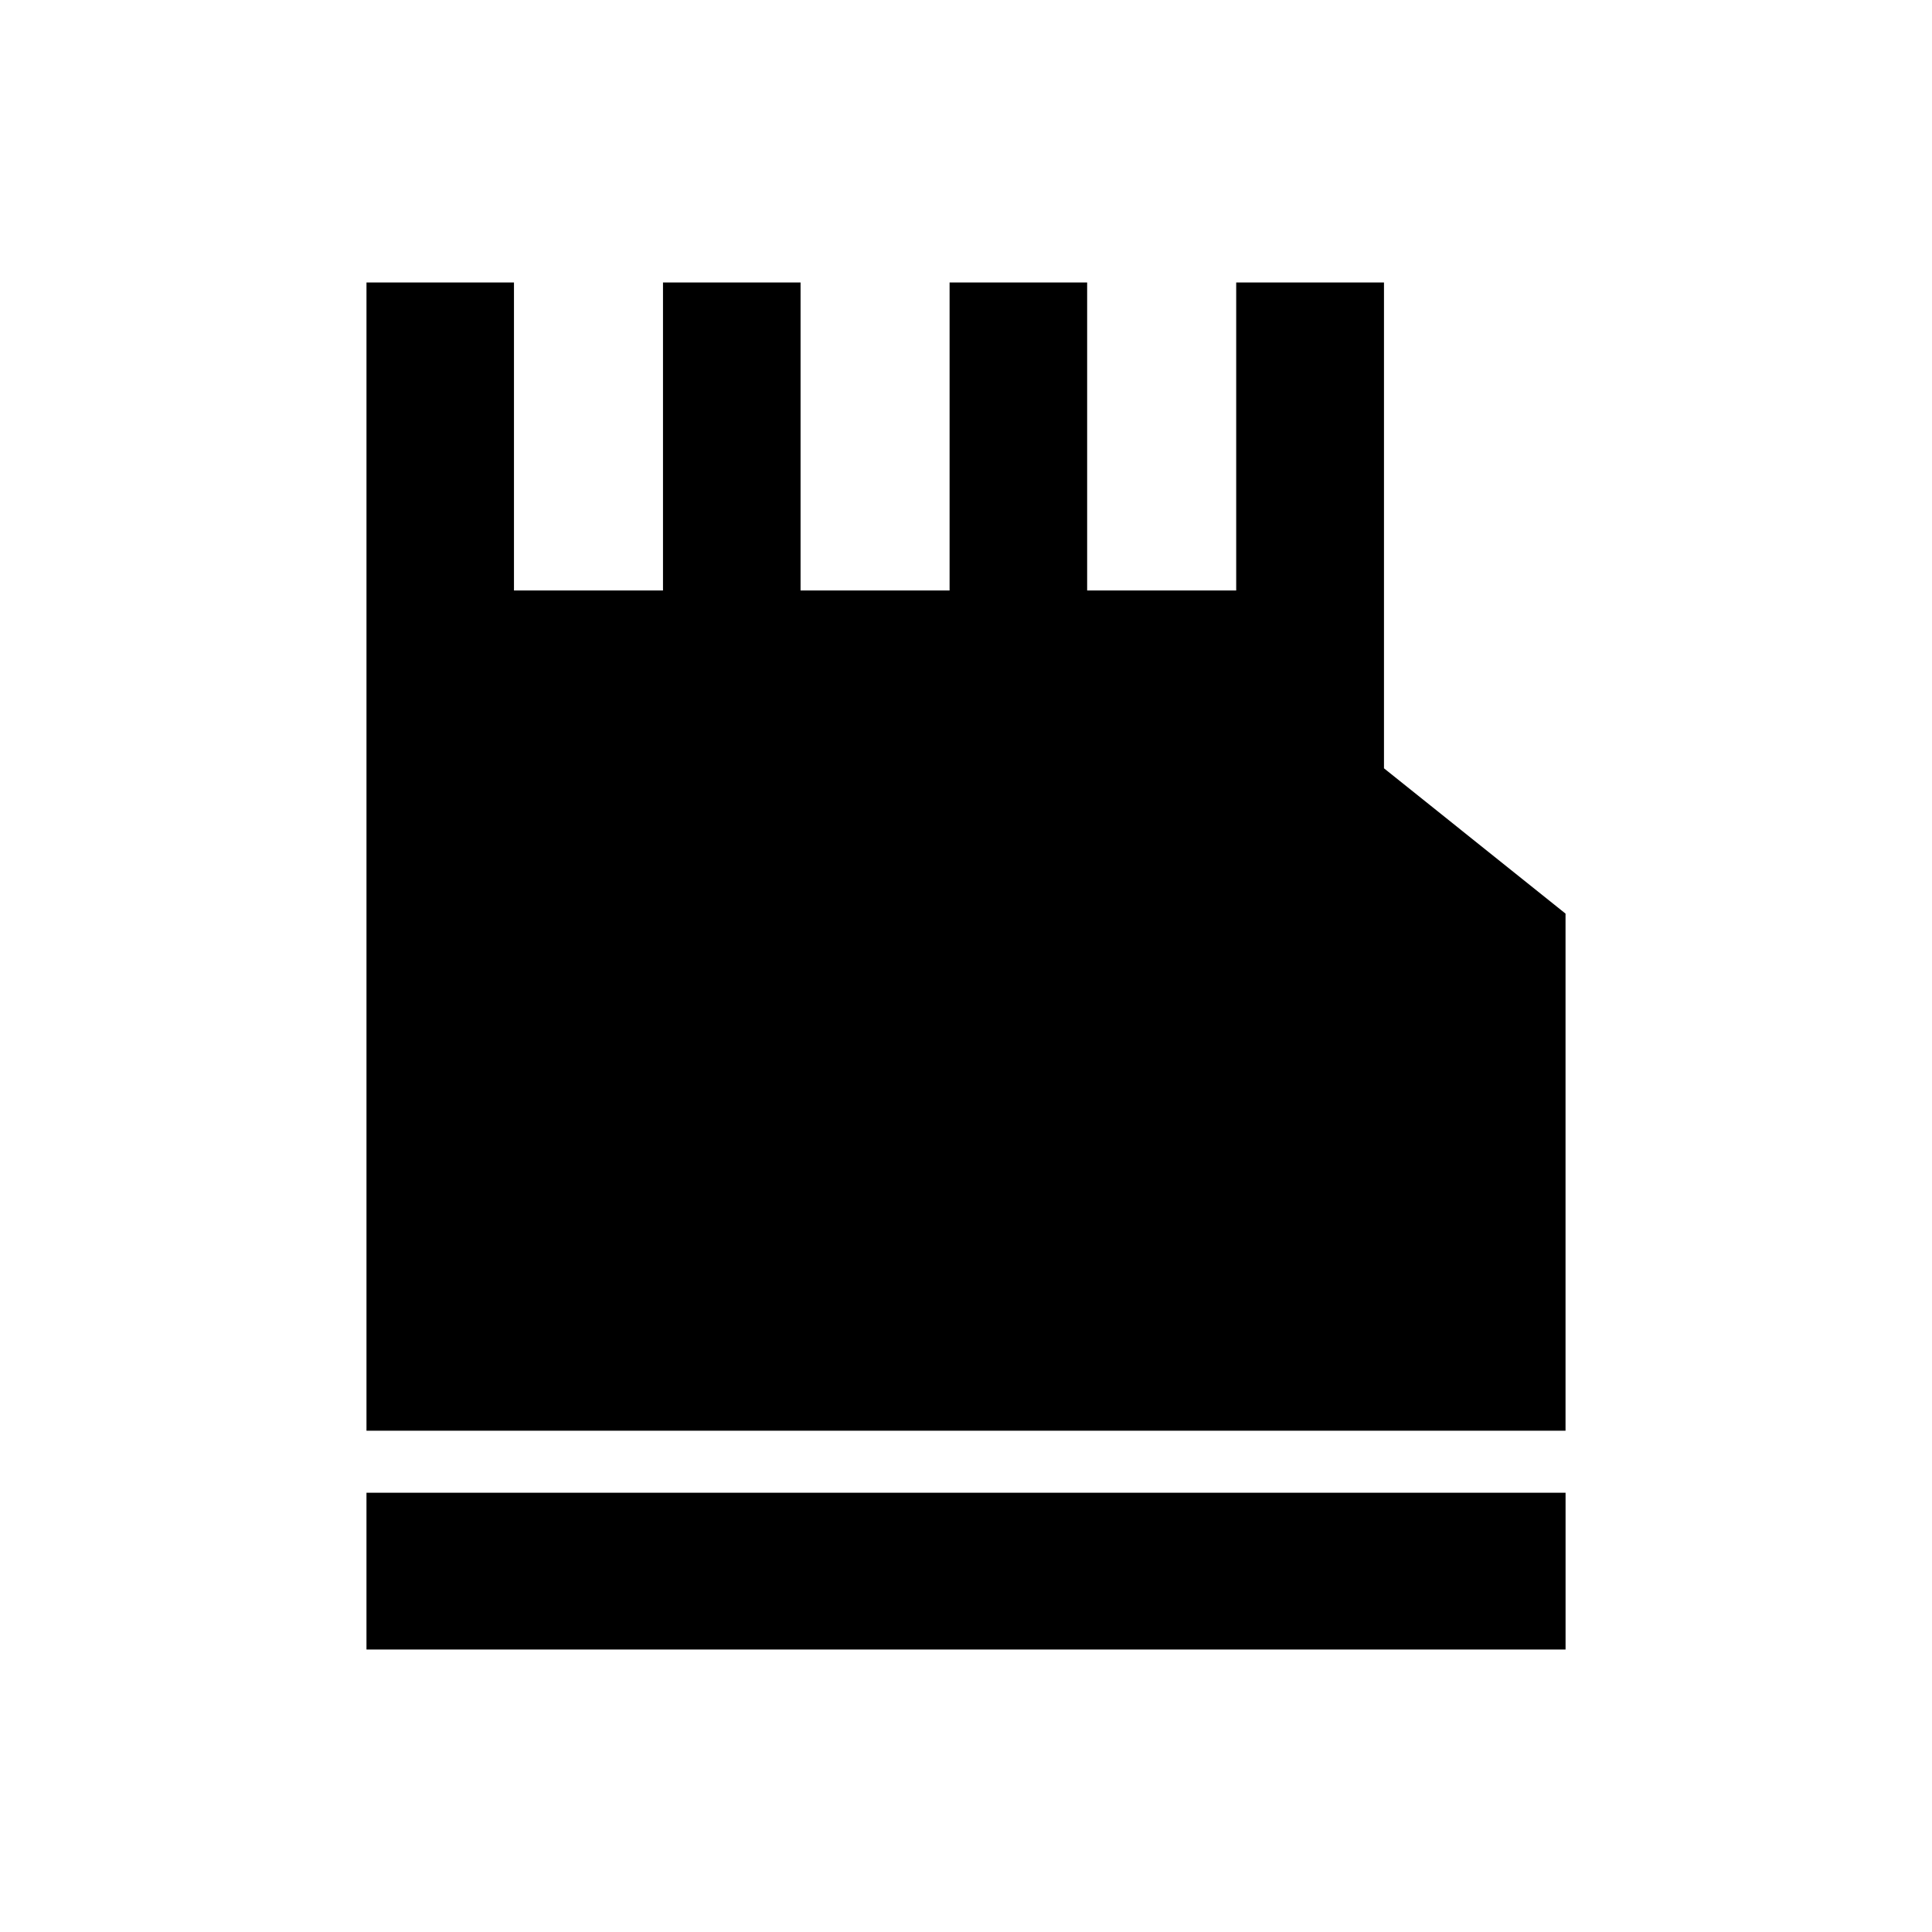
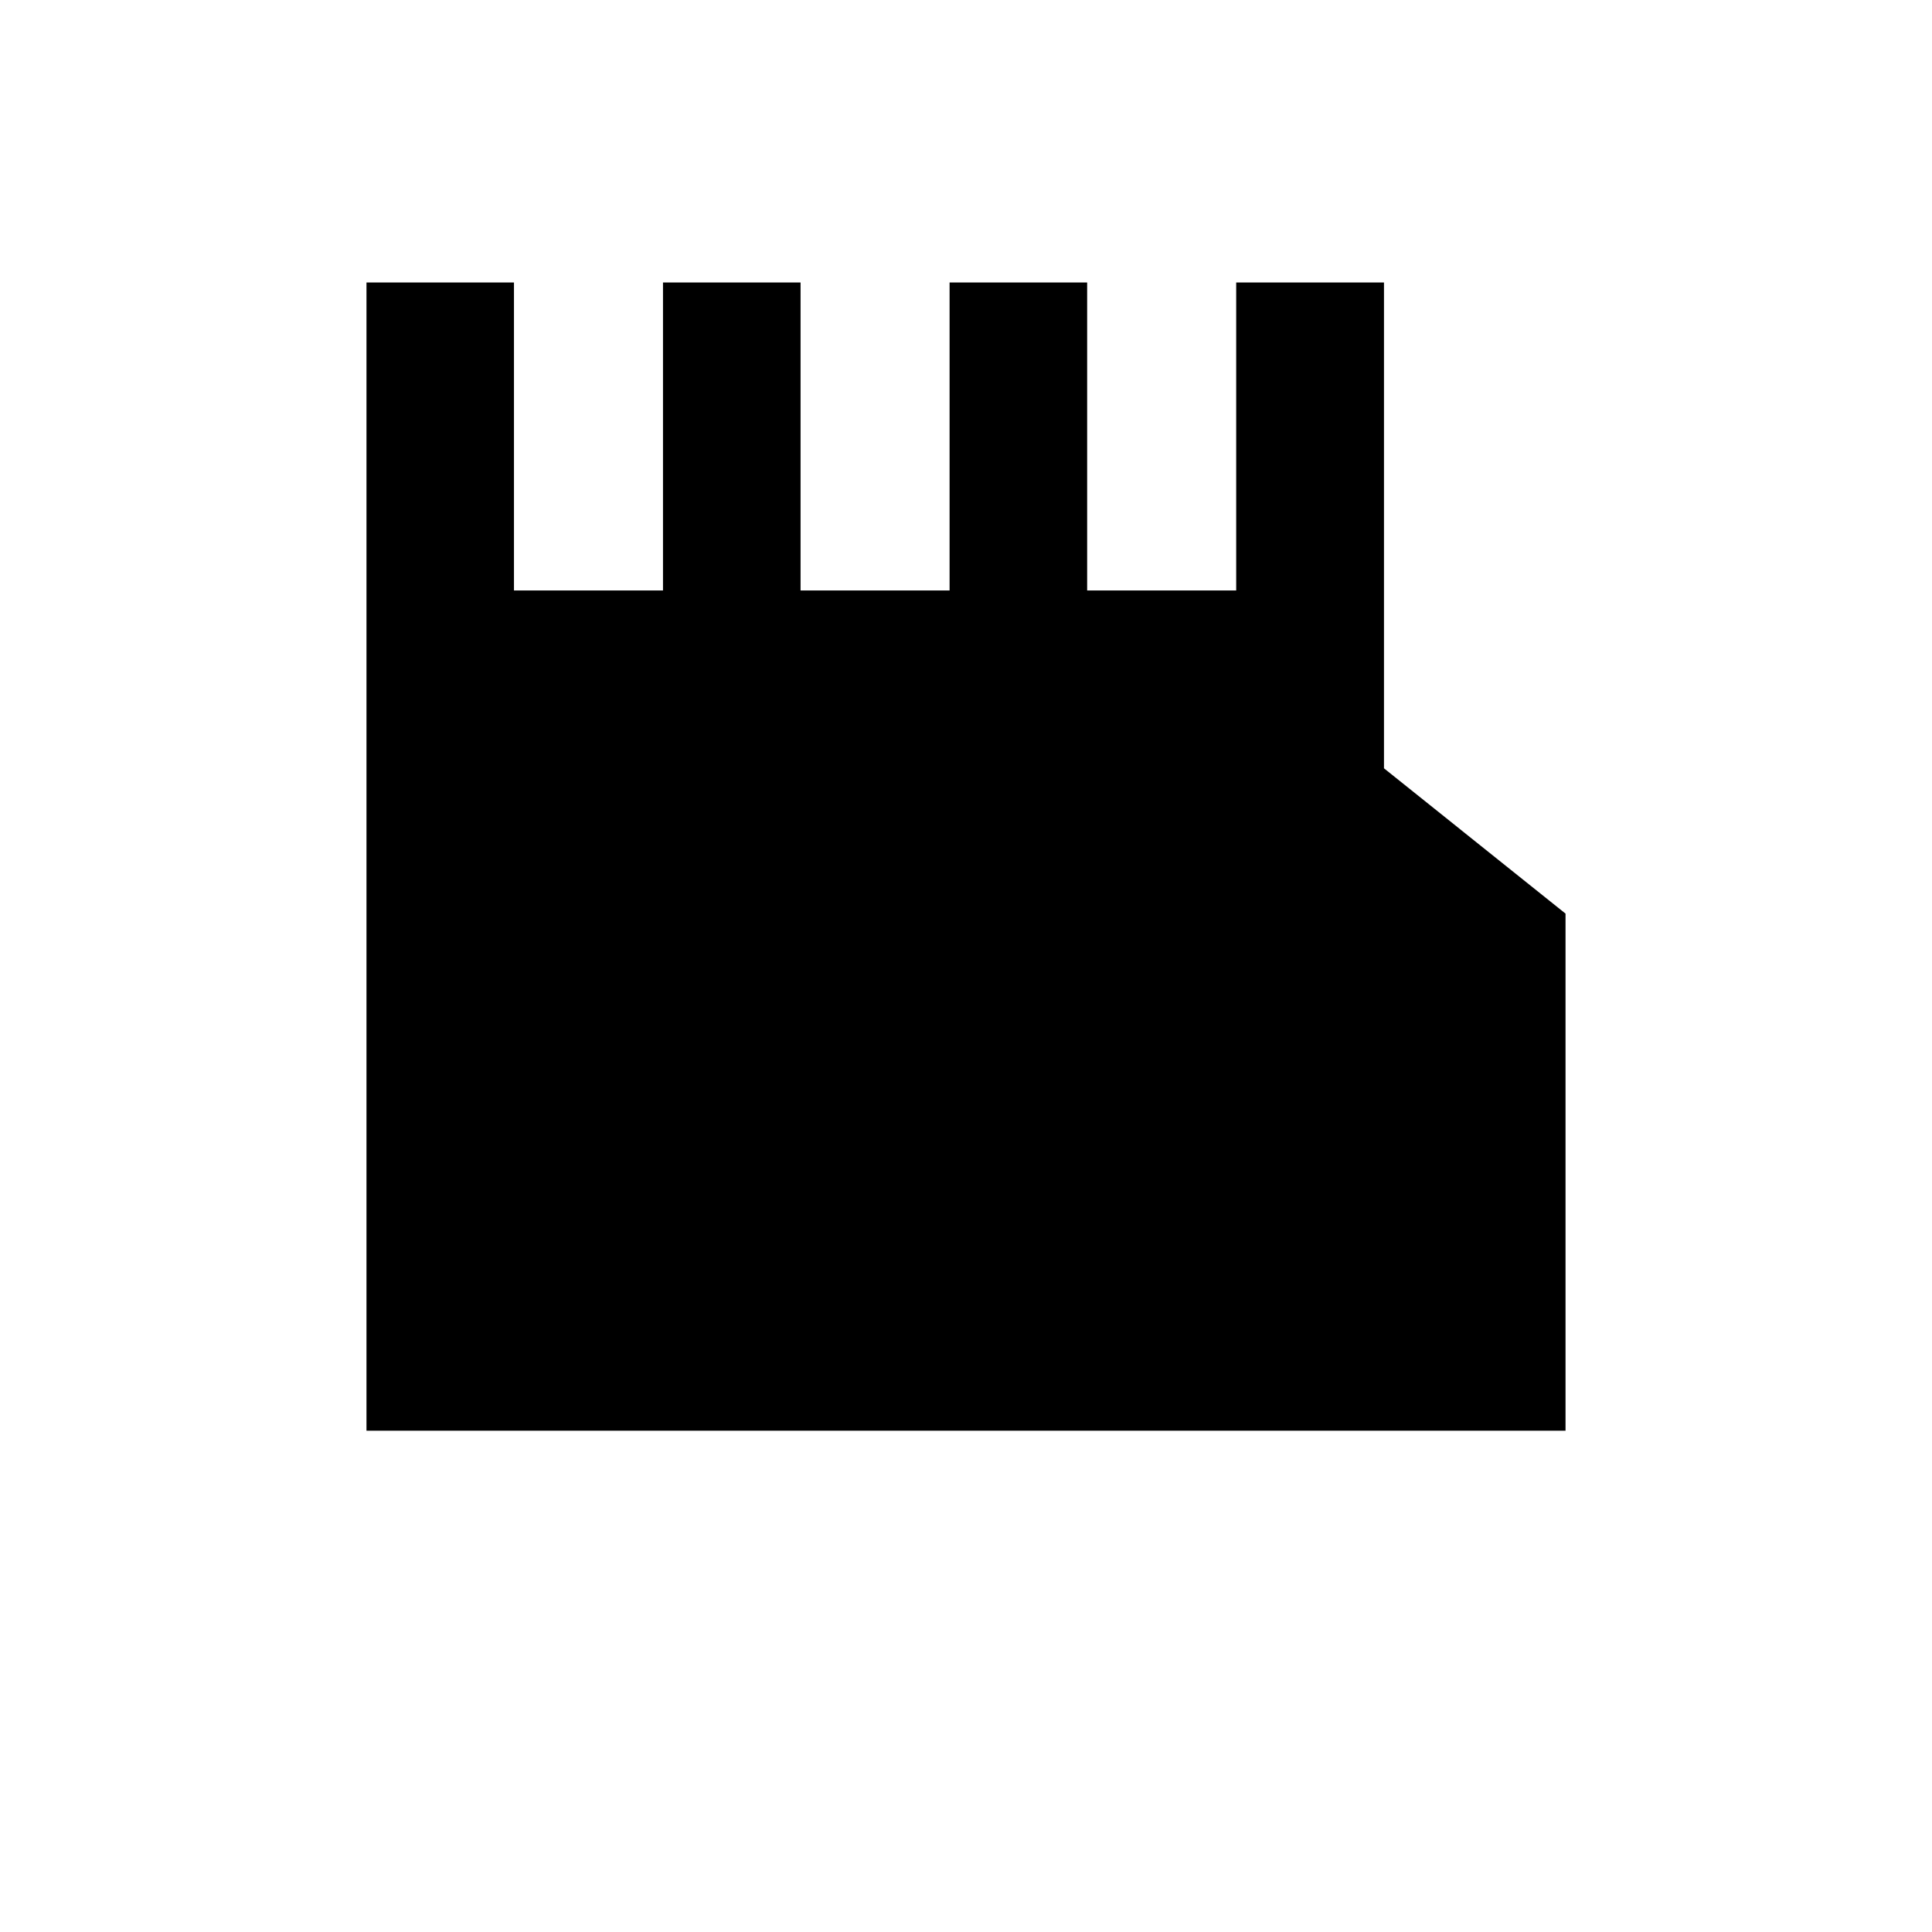
<svg xmlns="http://www.w3.org/2000/svg" fill="#000000" width="800px" height="800px" version="1.1" viewBox="144 144 512 512">
  <g>
    <path d="m510.77 347.61v-128.75h-39.164v81.617h-39.5v-81.617h-36.457v81.617h-39.492v-81.617h-36.457v81.617h-39.492v-81.617h-39.086v304.3h317.76v-137.04z" />
-     <path d="m241.12 539.59h317.77v41.547h-317.77z" />
  </g>
</svg>